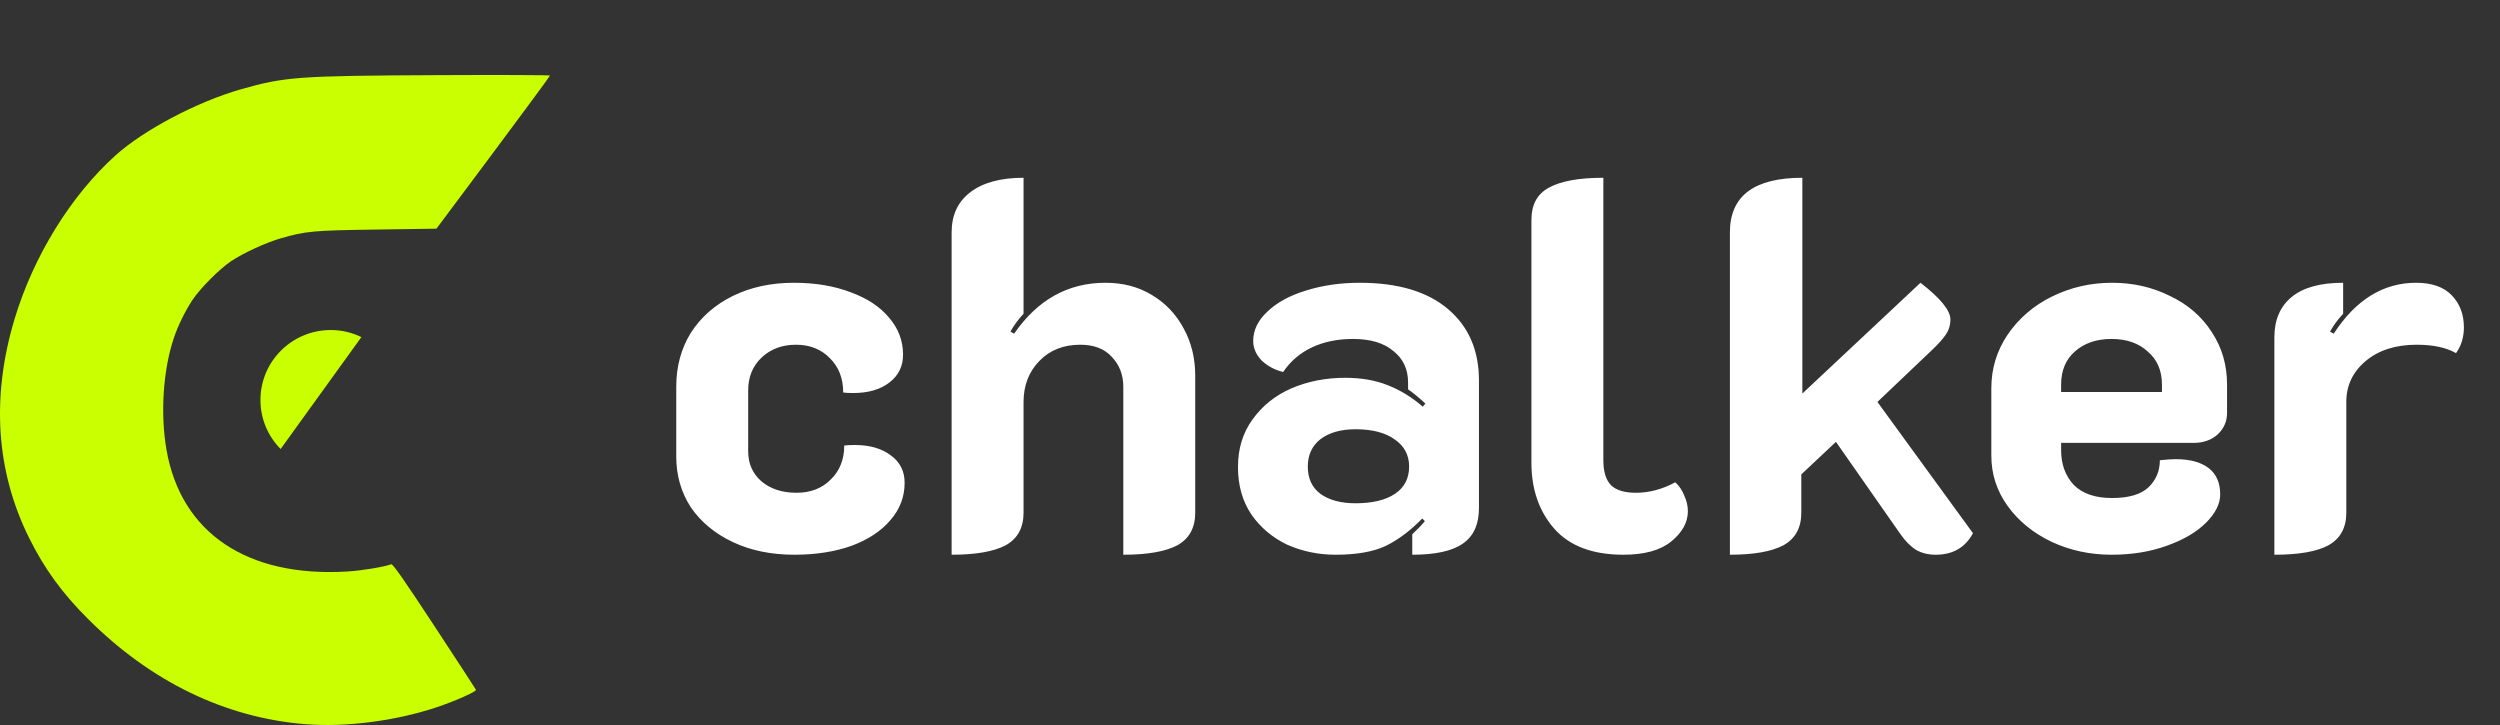
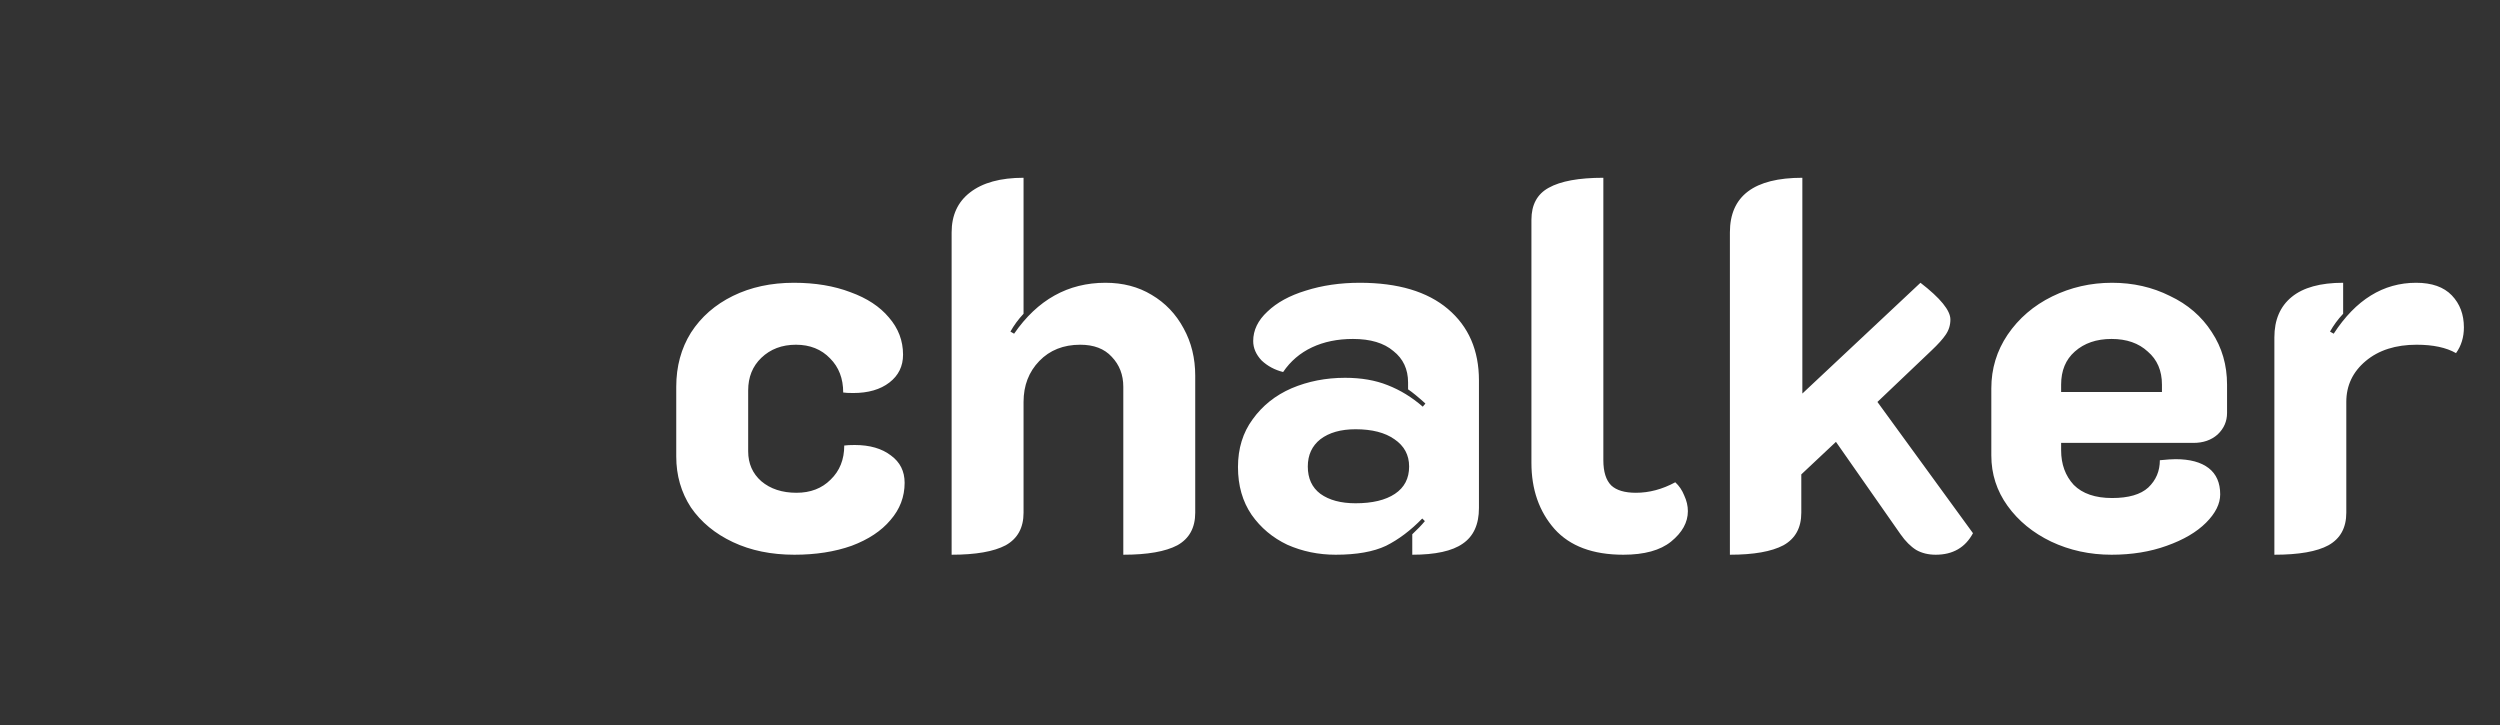
<svg xmlns="http://www.w3.org/2000/svg" width="100" height="29" viewBox="0 0 100 29" fill="none">
  <rect x="0" y="0" width="100" height="29" fill="#333333" stroke="none" />
-   <path d="M17.446 3.006C19.942 2.994 21.986 3.001 22 3.022C22 3.044 20.979 4.431 19.73 6.104L17.458 9.147L15.065 9.182C12.509 9.218 12.244 9.242 11.221 9.536C10.631 9.706 9.736 10.119 9.237 10.452C8.778 10.759 7.998 11.544 7.695 12.003C7.41 12.437 7.123 13.02 6.959 13.504C6.525 14.786 6.407 16.539 6.659 17.989C7.238 21.321 9.891 23.105 13.901 22.859C14.474 22.824 15.351 22.679 15.65 22.57C15.713 22.55 16.175 23.213 17.377 25.043C18.277 26.414 19.023 27.557 19.039 27.592C19.067 27.662 18.192 28.05 17.445 28.298C15.8 28.843 13.808 29.097 12.2 28.966C9.002 28.706 6.03 27.265 3.52 24.757C2.484 23.722 1.785 22.762 1.173 21.534C-0.161 18.859 -0.359 15.883 0.589 12.74C1.342 10.243 2.837 7.823 4.618 6.218C5.749 5.199 7.887 4.071 9.634 3.572C11.394 3.07 11.922 3.032 17.446 3.006ZM13.23 13.201C13.67 13.201 14.085 13.304 14.456 13.483L11.225 17.961C10.726 17.456 10.418 16.765 10.418 16.001C10.418 14.455 11.677 13.201 13.23 13.201Z" fill="#C9FF00" />
  <path d="M31.775 22.189C30.851 22.189 30.032 22.021 29.318 21.685C28.604 21.349 28.044 20.887 27.638 20.299C27.246 19.697 27.05 19.018 27.05 18.262V15.469C27.05 14.657 27.246 13.936 27.638 13.306C28.044 12.676 28.604 12.186 29.318 11.836C30.032 11.486 30.844 11.311 31.754 11.311C32.608 11.311 33.364 11.437 34.022 11.689C34.68 11.927 35.191 12.263 35.555 12.697C35.933 13.131 36.122 13.628 36.122 14.188C36.122 14.65 35.94 15.021 35.576 15.301C35.212 15.581 34.729 15.721 34.127 15.721C33.945 15.721 33.812 15.714 33.728 15.7C33.728 15.14 33.553 14.685 33.203 14.335C32.853 13.971 32.398 13.789 31.838 13.789C31.278 13.789 30.816 13.964 30.452 14.314C30.102 14.65 29.927 15.084 29.927 15.616V18.052C29.927 18.542 30.102 18.941 30.452 19.249C30.816 19.557 31.285 19.711 31.859 19.711C32.419 19.711 32.874 19.536 33.224 19.186C33.588 18.836 33.77 18.381 33.77 17.821C33.868 17.807 34.008 17.8 34.19 17.8C34.792 17.8 35.275 17.94 35.639 18.22C36.003 18.486 36.185 18.85 36.185 19.312C36.185 19.872 35.996 20.369 35.618 20.803C35.254 21.237 34.736 21.58 34.064 21.832C33.392 22.07 32.629 22.189 31.775 22.189ZM38.065 9.295C38.065 8.609 38.31 8.077 38.8 7.699C39.304 7.307 40.018 7.111 40.942 7.111V12.55C40.732 12.774 40.557 13.012 40.417 13.264L40.564 13.348C41.502 11.99 42.72 11.311 44.218 11.311C44.918 11.311 45.534 11.472 46.066 11.794C46.612 12.116 47.039 12.564 47.347 13.138C47.655 13.698 47.809 14.328 47.809 15.028V20.509C47.809 21.111 47.571 21.545 47.095 21.811C46.619 22.063 45.898 22.189 44.932 22.189V15.469C44.932 14.993 44.778 14.594 44.47 14.272C44.176 13.95 43.756 13.789 43.21 13.789C42.538 13.789 41.992 14.006 41.572 14.44C41.152 14.874 40.942 15.42 40.942 16.078V20.509C40.942 21.111 40.704 21.545 40.228 21.811C39.752 22.063 39.031 22.189 38.065 22.189V9.295ZM53.425 22.189C52.739 22.189 52.095 22.056 51.493 21.79C50.905 21.51 50.429 21.111 50.065 20.593C49.701 20.061 49.519 19.424 49.519 18.682C49.519 17.94 49.715 17.303 50.107 16.771C50.499 16.225 51.017 15.812 51.661 15.532C52.319 15.252 53.033 15.112 53.803 15.112C54.447 15.112 55.014 15.21 55.504 15.406C56.008 15.602 56.477 15.889 56.911 16.267L57.016 16.141C56.722 15.875 56.491 15.686 56.323 15.574V15.301C56.323 14.769 56.127 14.349 55.735 14.041C55.357 13.719 54.818 13.558 54.118 13.558C53.502 13.558 52.956 13.67 52.48 13.894C52.004 14.118 51.619 14.447 51.325 14.881C50.989 14.797 50.702 14.643 50.464 14.419C50.24 14.181 50.128 13.922 50.128 13.642C50.128 13.208 50.317 12.816 50.695 12.466C51.073 12.102 51.584 11.822 52.228 11.626C52.886 11.416 53.607 11.311 54.391 11.311C55.917 11.311 57.093 11.661 57.919 12.361C58.745 13.061 59.158 14.013 59.158 15.217V20.32C59.158 20.978 58.941 21.454 58.507 21.748C58.087 22.042 57.415 22.189 56.491 22.189V21.37C56.701 21.174 56.869 20.999 56.995 20.845L56.89 20.74C56.428 21.216 55.945 21.58 55.441 21.832C54.937 22.07 54.265 22.189 53.425 22.189ZM54.223 20.131C54.895 20.131 55.42 20.005 55.798 19.753C56.176 19.501 56.365 19.137 56.365 18.661C56.365 18.199 56.169 17.835 55.777 17.569C55.399 17.303 54.881 17.17 54.223 17.17C53.635 17.17 53.166 17.303 52.816 17.569C52.48 17.835 52.312 18.199 52.312 18.661C52.312 19.137 52.48 19.501 52.816 19.753C53.166 20.005 53.635 20.131 54.223 20.131ZM64.932 22.189C63.714 22.189 62.797 21.846 62.181 21.16C61.565 20.46 61.257 19.578 61.257 18.514V8.791C61.257 8.189 61.488 7.762 61.95 7.51C62.426 7.244 63.154 7.111 64.134 7.111V18.409C64.134 18.871 64.239 19.207 64.449 19.417C64.659 19.613 64.988 19.711 65.436 19.711C65.968 19.711 66.493 19.571 67.011 19.291C67.165 19.431 67.284 19.606 67.368 19.816C67.466 20.026 67.515 20.236 67.515 20.446C67.515 20.894 67.291 21.3 66.843 21.664C66.409 22.014 65.772 22.189 64.932 22.189ZM78.919 21.328C78.611 21.902 78.114 22.189 77.428 22.189C77.134 22.189 76.875 22.126 76.651 22C76.427 21.86 76.217 21.65 76.021 21.37L73.438 17.674L72.052 18.976V20.509C72.052 21.111 71.814 21.545 71.338 21.811C70.862 22.063 70.148 22.189 69.196 22.189V9.295C69.196 7.839 70.162 7.111 72.094 7.111V15.742L76.819 11.311C77.617 11.927 78.016 12.417 78.016 12.781C78.016 13.005 77.953 13.208 77.827 13.39C77.715 13.558 77.526 13.768 77.26 14.02L75.097 16.078L78.919 21.328ZM84.462 22.189C83.594 22.189 82.788 22.014 82.046 21.664C81.319 21.314 80.737 20.838 80.303 20.236C79.87 19.634 79.653 18.962 79.653 18.22V15.532C79.653 14.748 79.87 14.034 80.303 13.39C80.751 12.732 81.347 12.221 82.088 11.857C82.831 11.493 83.629 11.311 84.483 11.311C85.323 11.311 86.093 11.486 86.793 11.836C87.507 12.172 88.067 12.655 88.472 13.285C88.879 13.901 89.082 14.601 89.082 15.385V16.519C89.082 16.855 88.956 17.142 88.704 17.38C88.451 17.604 88.129 17.716 87.737 17.716H82.445V18.01C82.445 18.57 82.614 19.032 82.95 19.396C83.299 19.746 83.811 19.921 84.483 19.921C85.141 19.921 85.624 19.781 85.931 19.501C86.24 19.207 86.394 18.843 86.394 18.409C86.674 18.381 86.883 18.367 87.023 18.367C87.597 18.367 88.038 18.486 88.347 18.724C88.654 18.962 88.808 19.312 88.808 19.774C88.808 20.152 88.62 20.53 88.242 20.908C87.864 21.286 87.338 21.594 86.666 21.832C86.008 22.07 85.273 22.189 84.462 22.189ZM86.478 15.679V15.385C86.478 14.825 86.288 14.384 85.91 14.062C85.546 13.726 85.064 13.558 84.462 13.558C83.859 13.558 83.37 13.726 82.992 14.062C82.627 14.384 82.445 14.825 82.445 15.385V15.679H86.478ZM96.666 13.789C95.826 13.789 95.147 14.006 94.629 14.44C94.111 14.874 93.852 15.42 93.852 16.078V20.509C93.852 21.111 93.614 21.545 93.138 21.811C92.676 22.063 91.955 22.189 90.975 22.189V13.495C90.975 12.795 91.206 12.256 91.668 11.878C92.13 11.5 92.816 11.311 93.726 11.311V12.55C93.516 12.774 93.341 13.012 93.201 13.264L93.348 13.348C94.23 11.99 95.329 11.311 96.645 11.311C97.275 11.311 97.751 11.479 98.073 11.815C98.395 12.151 98.556 12.578 98.556 13.096C98.556 13.488 98.451 13.831 98.241 14.125C97.849 13.901 97.324 13.789 96.666 13.789Z" fill="white" />
</svg>